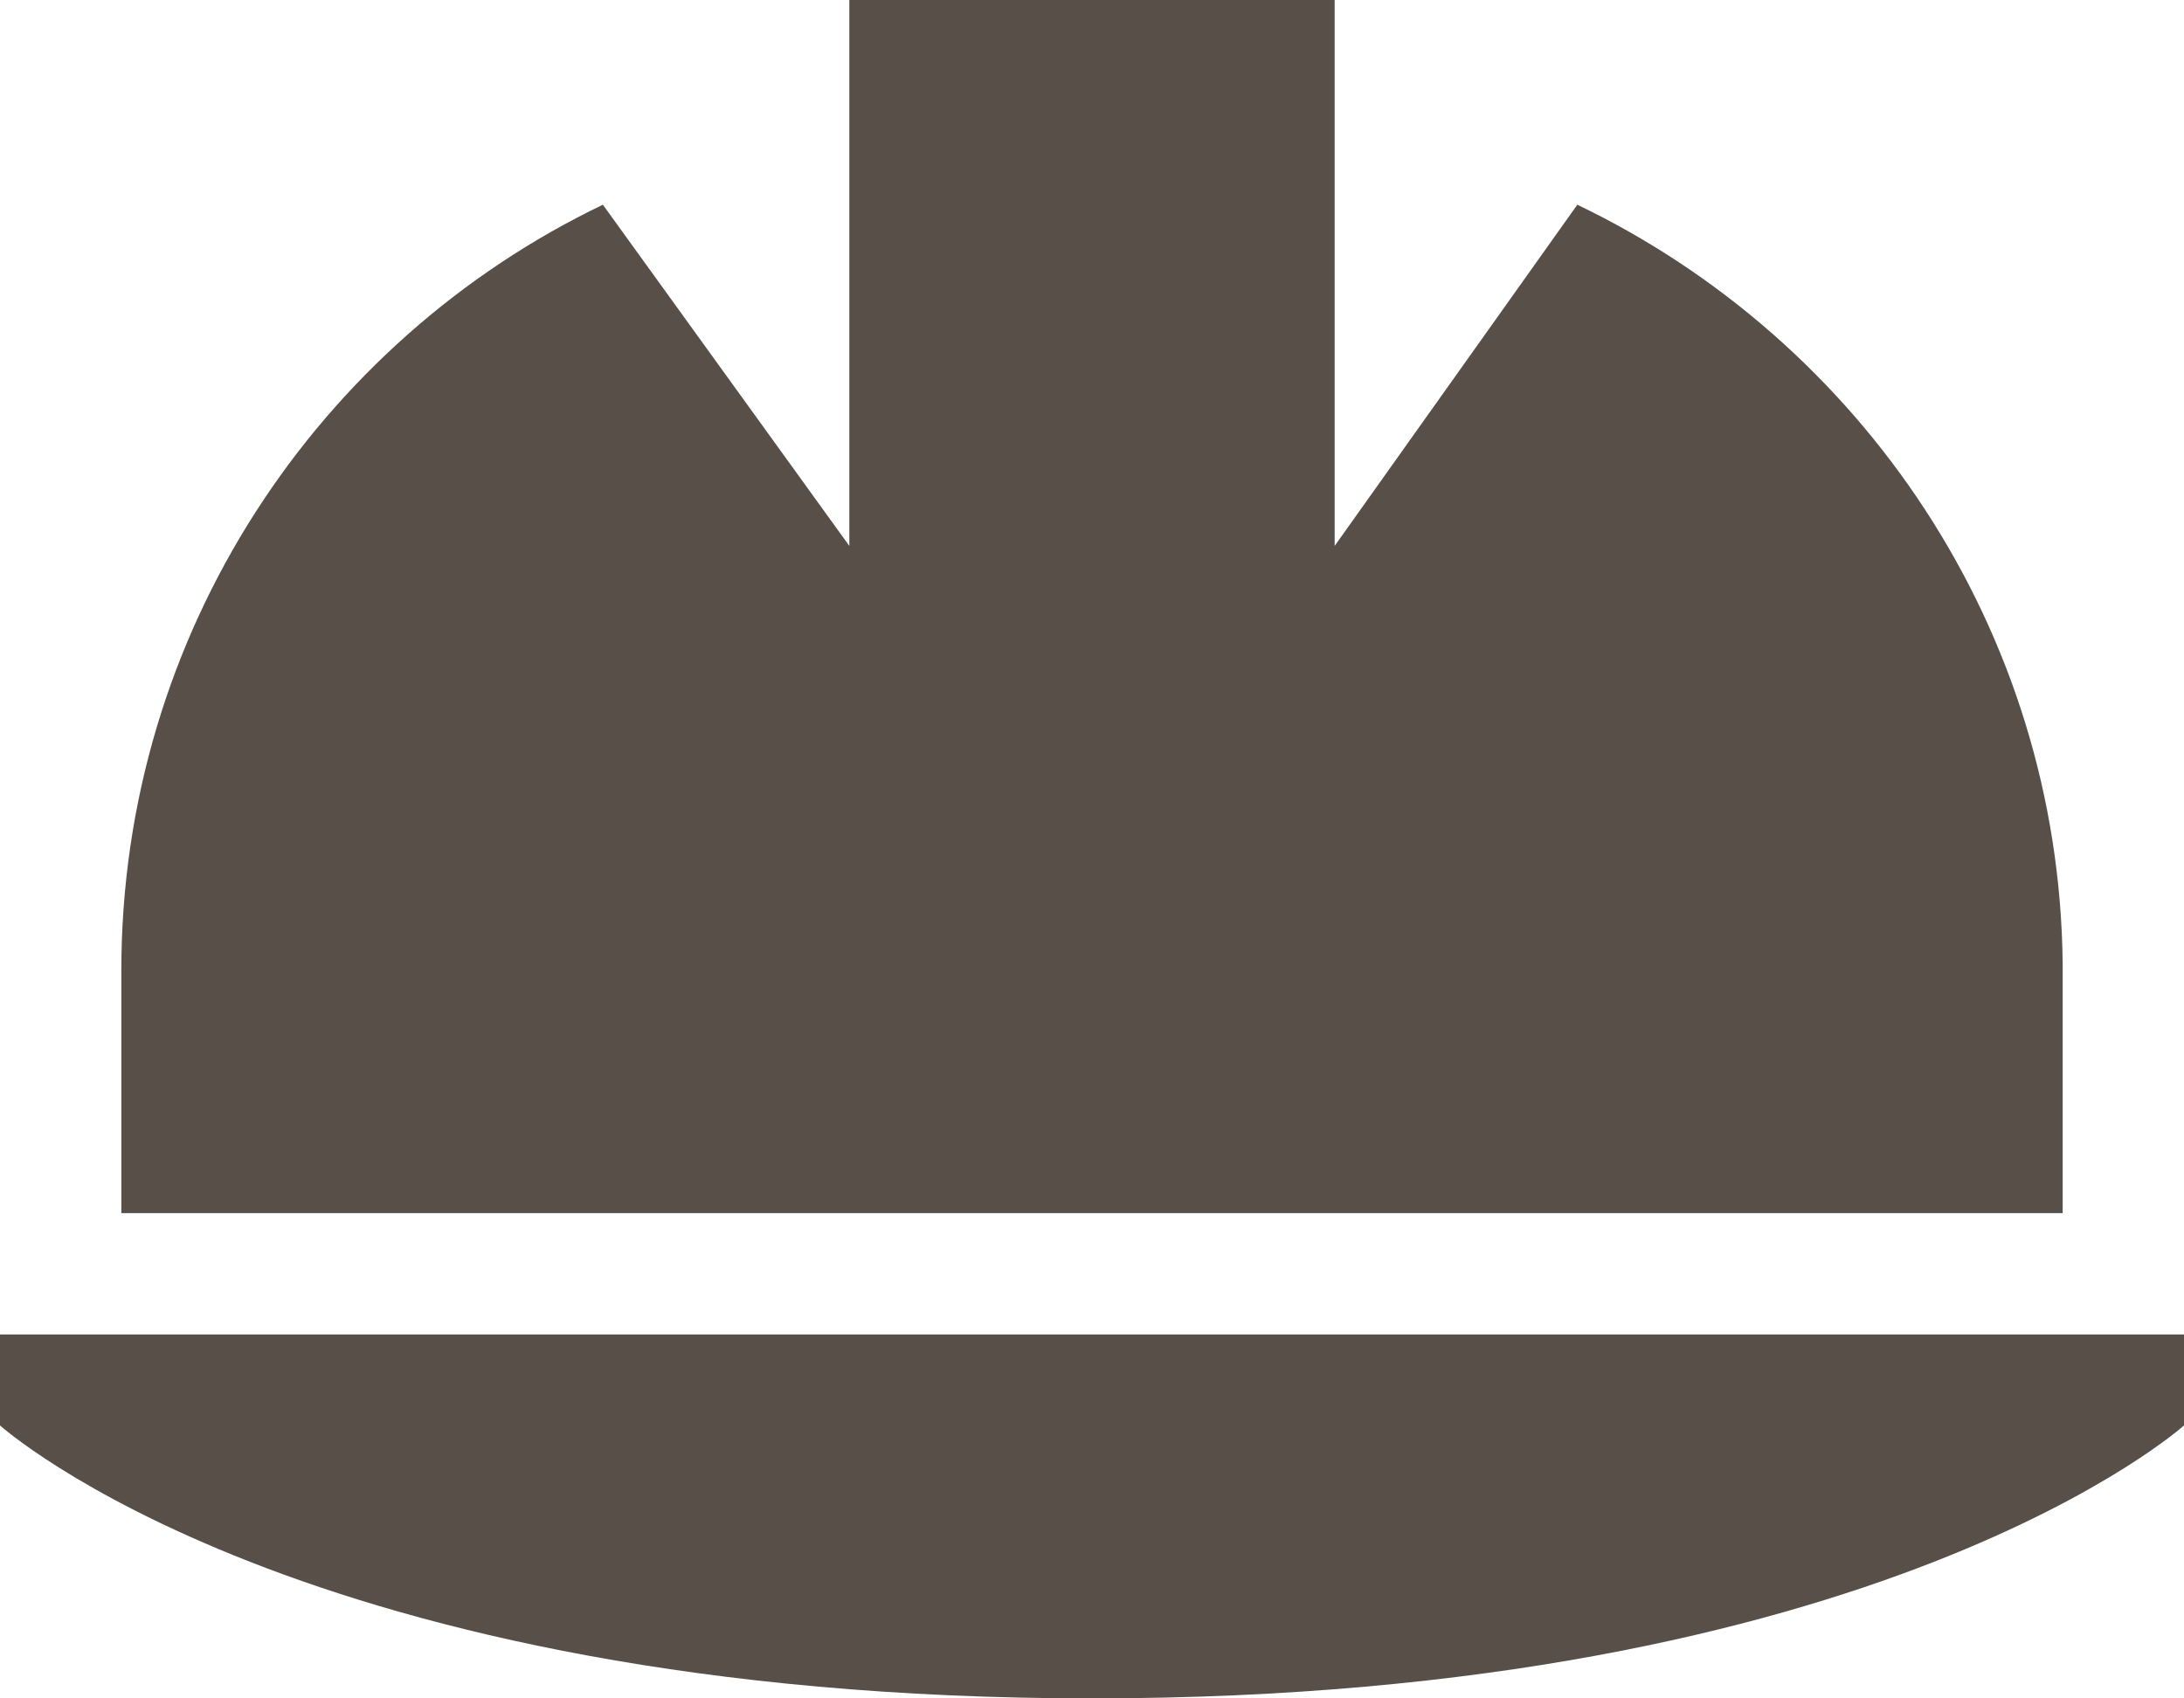
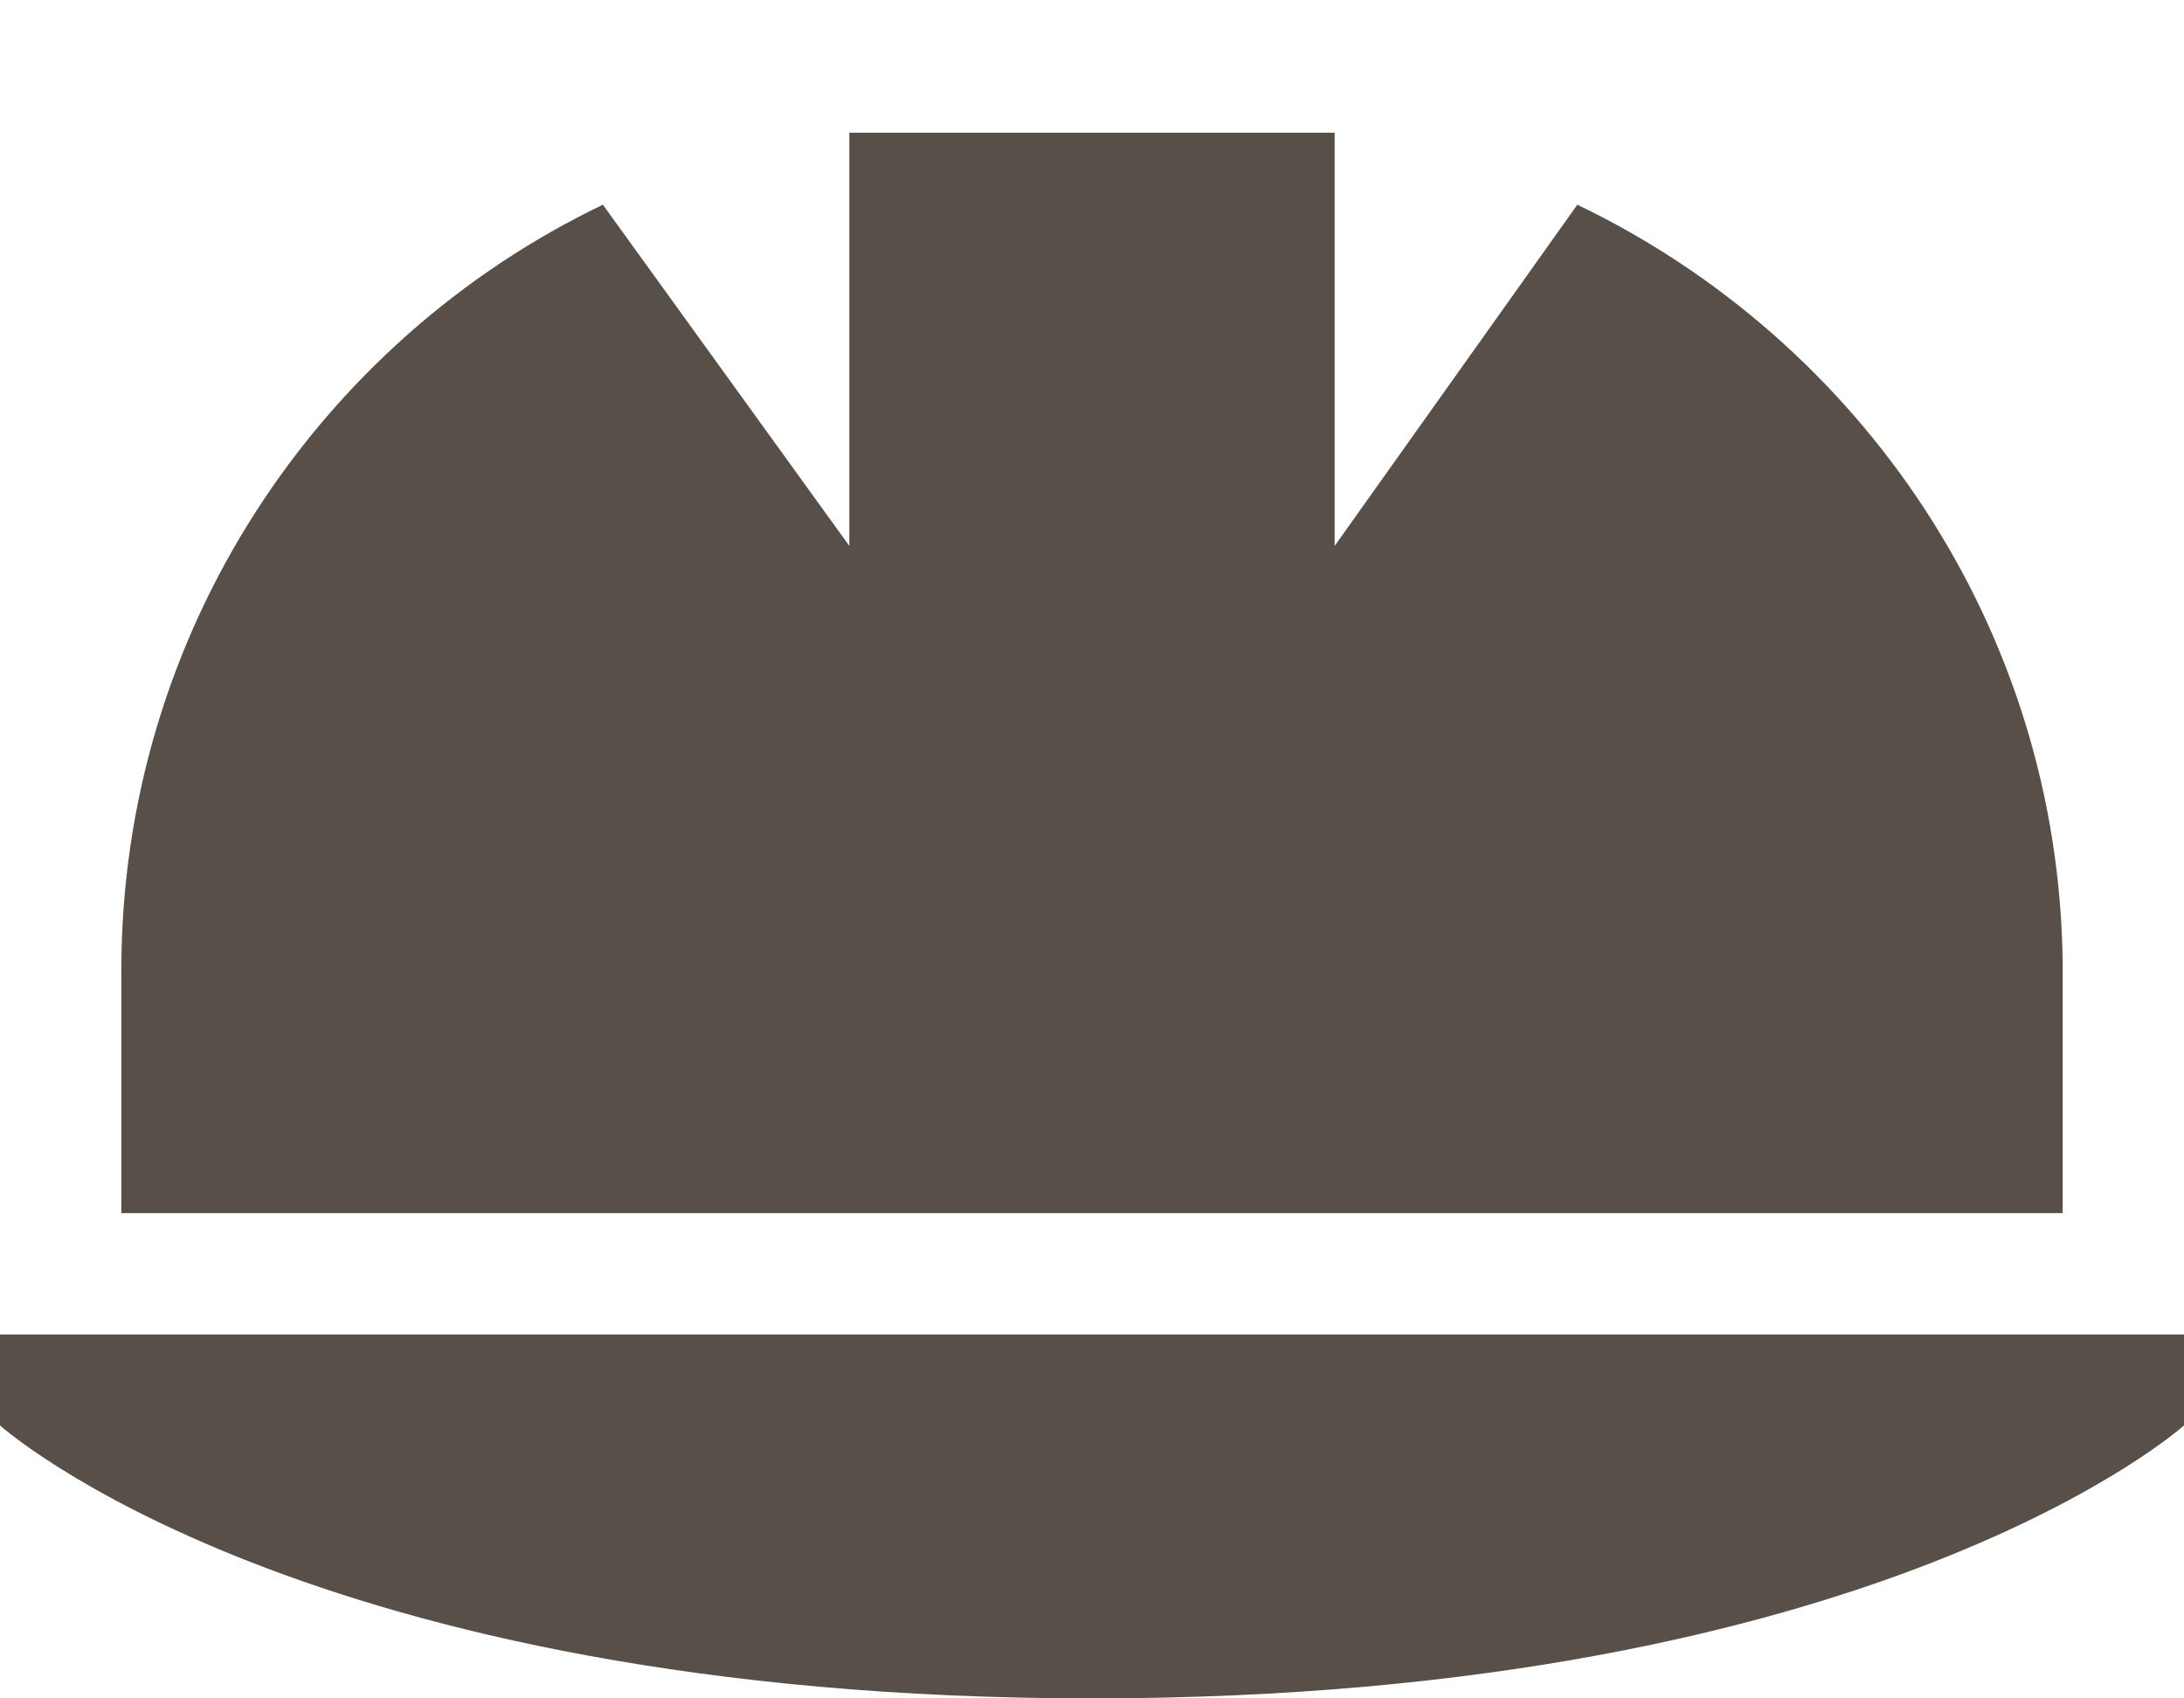
<svg xmlns="http://www.w3.org/2000/svg" width="144" height="112" viewBox="0 0 144 112" fill="none">
-   <path d="M88 0V8.75V36L104 13.5C122.75 22.5 135.75 41.5 136 63.5V80H8V64C8 41.75 21 22.5 39.75 13.5L56 36V8.75V0H88ZM0 94V88H144V94C144 94 124 112 72 112C20 112 0 94 0 94Z" fill="#574F48" />
+   <path d="M88 0V8.75V36L104 13.5C122.75 22.5 135.75 41.5 136 63.5V80H8V64C8 41.75 21 22.5 39.75 13.5L56 36V8.75H88ZM0 94V88H144V94C144 94 124 112 72 112C20 112 0 94 0 94Z" fill="#574F48" />
</svg>